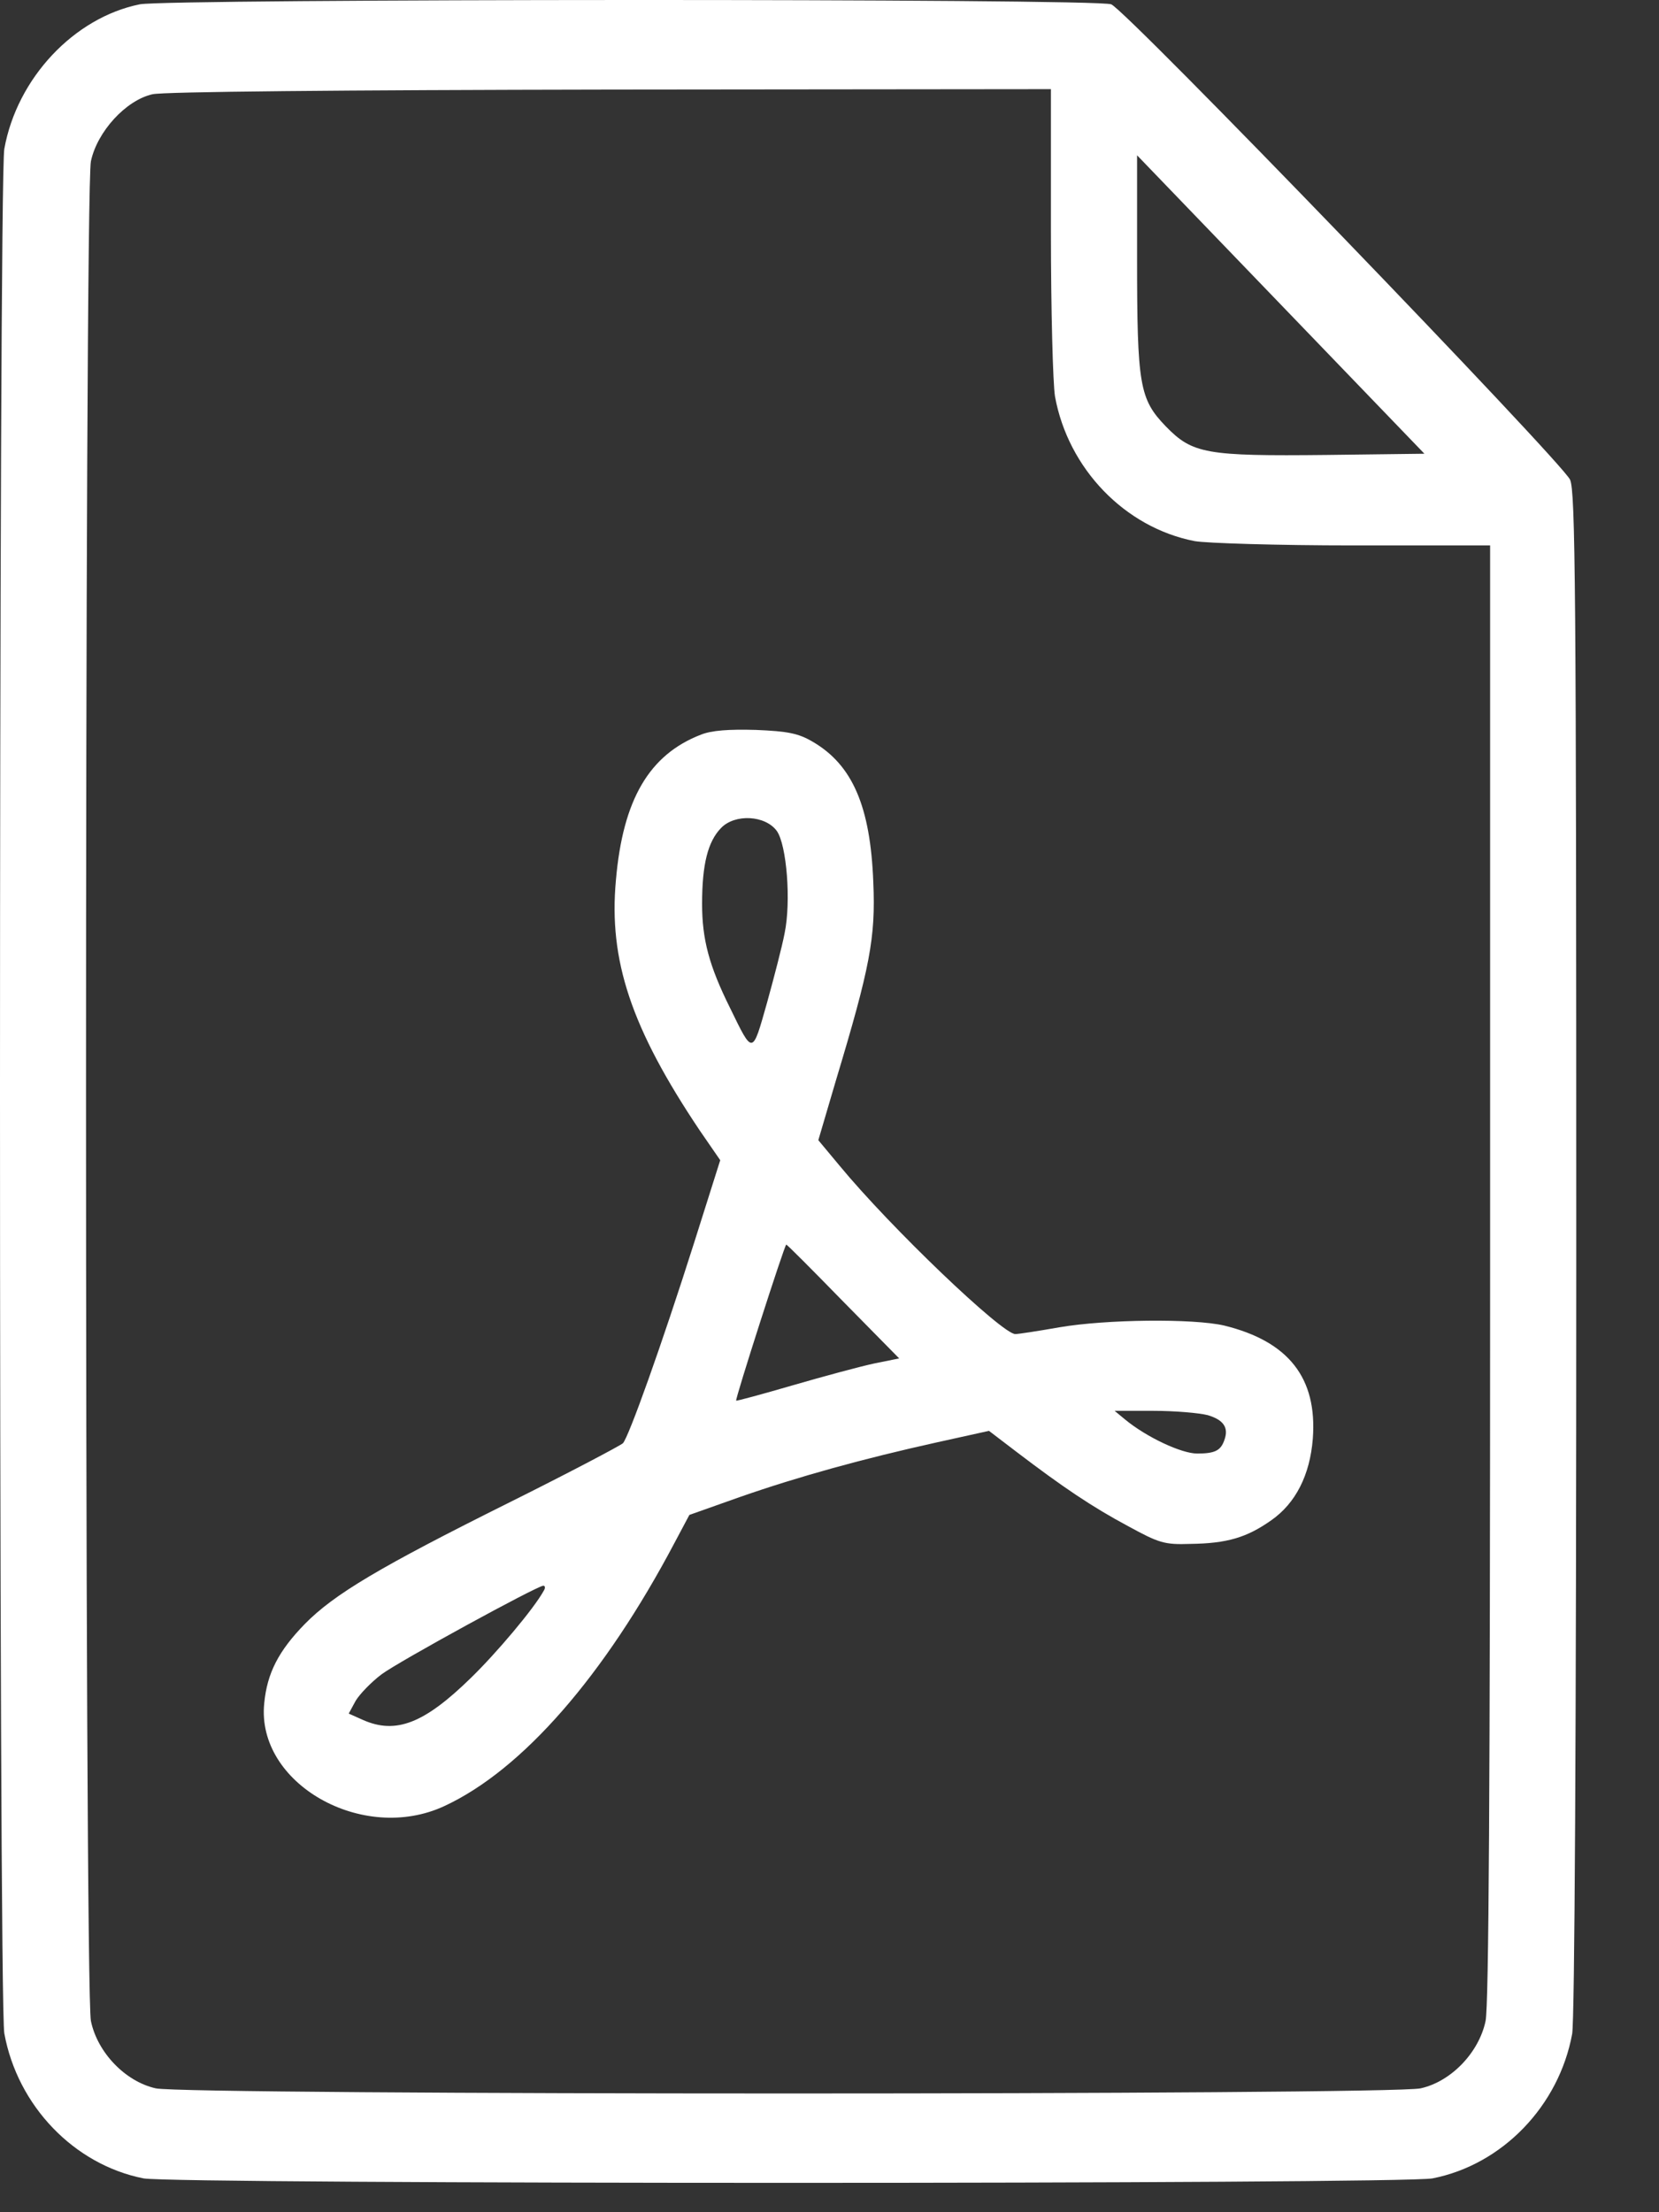
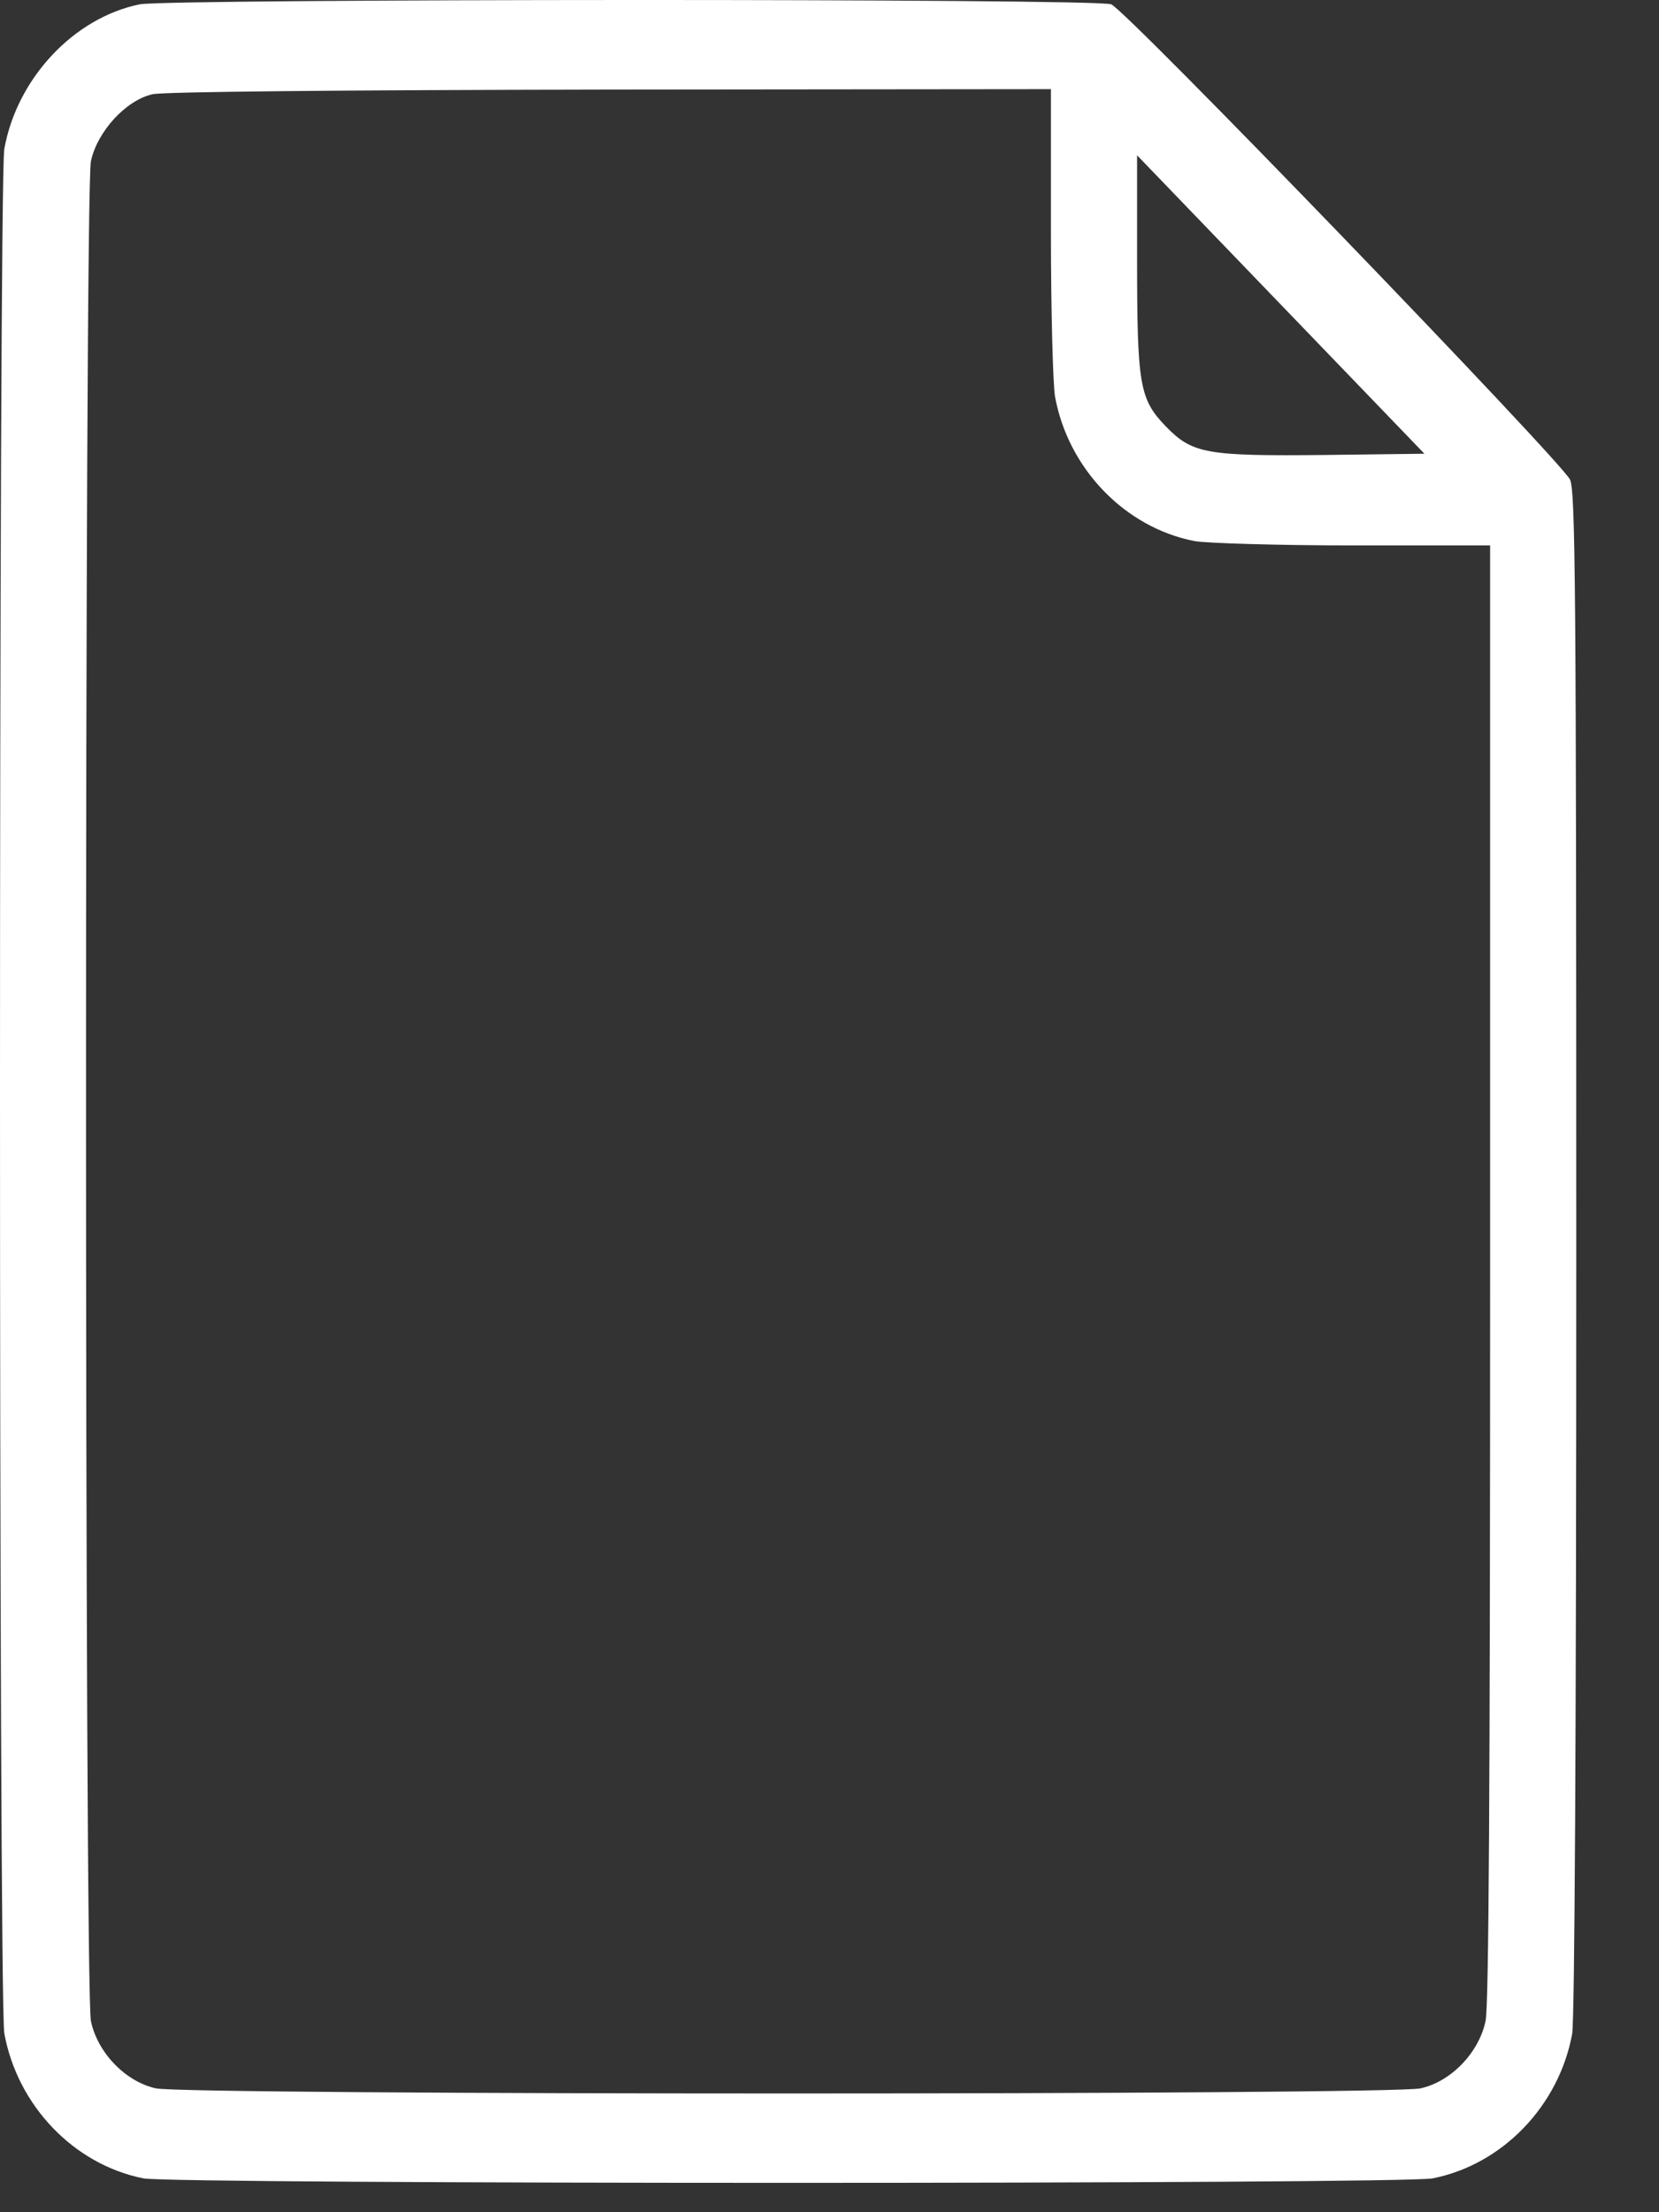
<svg xmlns="http://www.w3.org/2000/svg" width="15" height="20" viewBox="0 0 15 20" fill="none">
  <rect x="0" y="0" width="15" height="20" fill="#333333" stroke="none" />
  <path d="M1.264 0.039C0.67 0.159 0.154 0.706 0.039 1.346C-0.013 1.627 -0.013 18.102 0.039 18.383C0.158 19.038 0.67 19.57 1.297 19.694C1.572 19.748 12.686 19.748 12.953 19.694C13.584 19.57 14.096 19.038 14.215 18.387C14.237 18.252 14.252 15.754 14.252 11.322C14.252 5.297 14.244 4.445 14.196 4.337C14.122 4.175 10.181 0.089 10.047 0.039C9.917 -0.015 1.512 -0.011 1.264 0.039ZM9.502 2.094C9.502 2.799 9.52 3.474 9.539 3.585C9.658 4.237 10.17 4.769 10.801 4.892C10.908 4.911 11.554 4.931 12.233 4.931H13.473V11.503C13.473 16.198 13.461 18.129 13.432 18.271C13.372 18.557 13.12 18.819 12.845 18.88C12.571 18.942 1.683 18.942 1.408 18.88C1.134 18.819 0.881 18.557 0.822 18.271C0.763 17.986 0.763 1.743 0.822 1.458C0.878 1.192 1.137 0.906 1.379 0.852C1.479 0.829 3.078 0.814 5.524 0.81L9.502 0.806V2.094ZM11.999 4.113C10.901 4.125 10.782 4.102 10.541 3.855C10.303 3.608 10.281 3.485 10.281 2.336V1.404L11.58 2.753L12.879 4.102L11.999 4.113Z" fill="white" />
-   <path d="M6.337 6.642C5.87 6.823 5.632 7.228 5.569 7.956C5.502 8.681 5.706 9.294 6.326 10.219L6.512 10.489L6.278 11.229C5.981 12.165 5.684 12.994 5.632 13.048C5.606 13.071 5.146 13.314 4.604 13.584C3.435 14.166 3.02 14.413 2.756 14.682C2.519 14.925 2.415 15.126 2.389 15.399C2.315 16.124 3.279 16.672 4.018 16.328C4.723 16.001 5.465 15.149 6.1 13.946L6.233 13.696L6.69 13.534C7.22 13.349 7.807 13.187 8.471 13.04L8.942 12.936L9.195 13.129C9.61 13.445 9.874 13.623 10.197 13.796C10.479 13.95 10.527 13.966 10.761 13.958C11.095 13.954 11.273 13.9 11.492 13.746C11.714 13.592 11.844 13.337 11.87 13.006C11.911 12.458 11.651 12.127 11.069 11.984C10.79 11.919 10 11.927 9.577 12C9.384 12.034 9.206 12.061 9.18 12.061C9.061 12.061 8.052 11.098 7.588 10.535L7.399 10.308L7.558 9.768C7.866 8.746 7.918 8.477 7.896 7.976C7.87 7.289 7.707 6.916 7.35 6.707C7.22 6.63 7.124 6.611 6.835 6.599C6.59 6.592 6.434 6.603 6.337 6.642ZM7.024 7.513C7.113 7.64 7.154 8.149 7.094 8.438C7.072 8.554 6.998 8.839 6.935 9.066C6.801 9.54 6.809 9.54 6.601 9.113C6.411 8.731 6.348 8.492 6.348 8.172C6.348 7.814 6.4 7.609 6.519 7.486C6.645 7.355 6.92 7.37 7.024 7.513ZM7.625 11.768L8.13 12.281L7.903 12.327C7.777 12.354 7.447 12.443 7.168 12.524C6.89 12.605 6.66 12.667 6.656 12.663C6.645 12.651 7.094 11.252 7.109 11.252C7.117 11.252 7.347 11.483 7.625 11.768ZM10.92 12.794C11.061 12.836 11.11 12.905 11.072 13.014C11.039 13.114 10.987 13.141 10.824 13.141C10.683 13.141 10.367 12.994 10.171 12.832L10.078 12.755H10.43C10.623 12.755 10.842 12.774 10.92 12.794ZM4.916 14.382C4.827 14.544 4.489 14.945 4.255 15.172C3.836 15.581 3.58 15.681 3.283 15.55L3.153 15.492L3.216 15.376C3.253 15.315 3.357 15.207 3.45 15.137C3.61 15.018 4.853 14.339 4.912 14.336C4.931 14.336 4.931 14.359 4.916 14.382Z" fill="white" />
</svg>